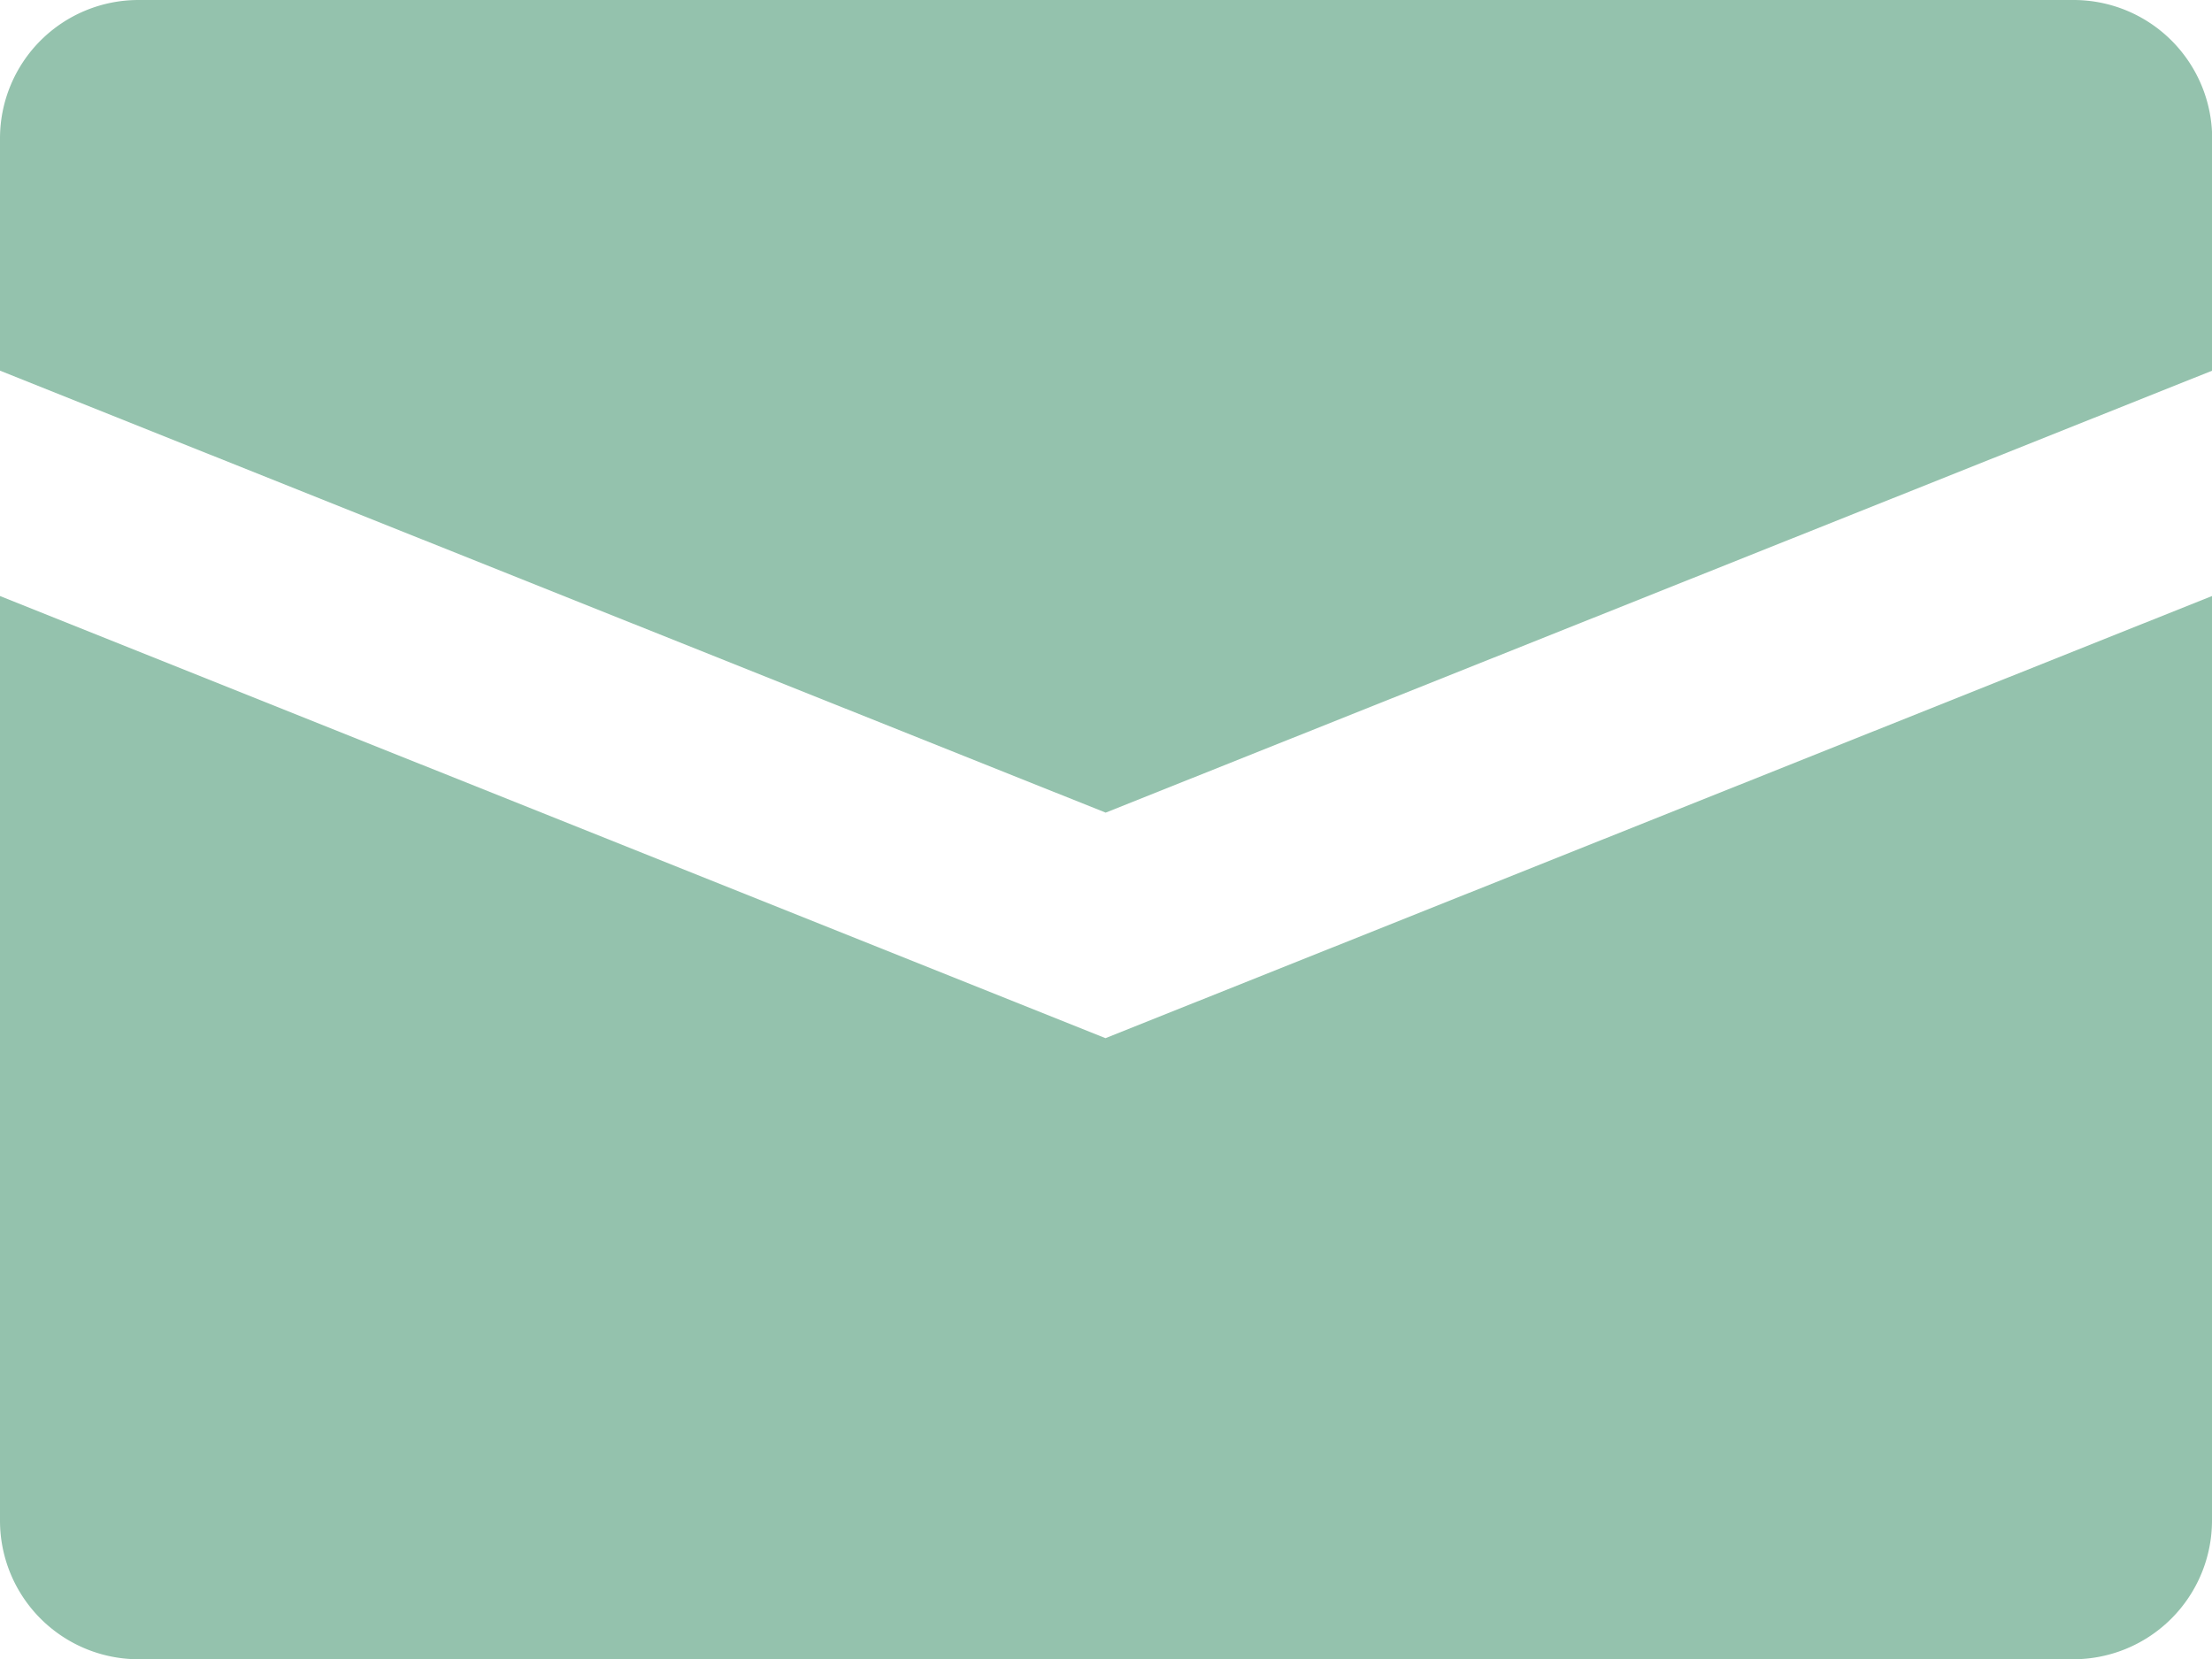
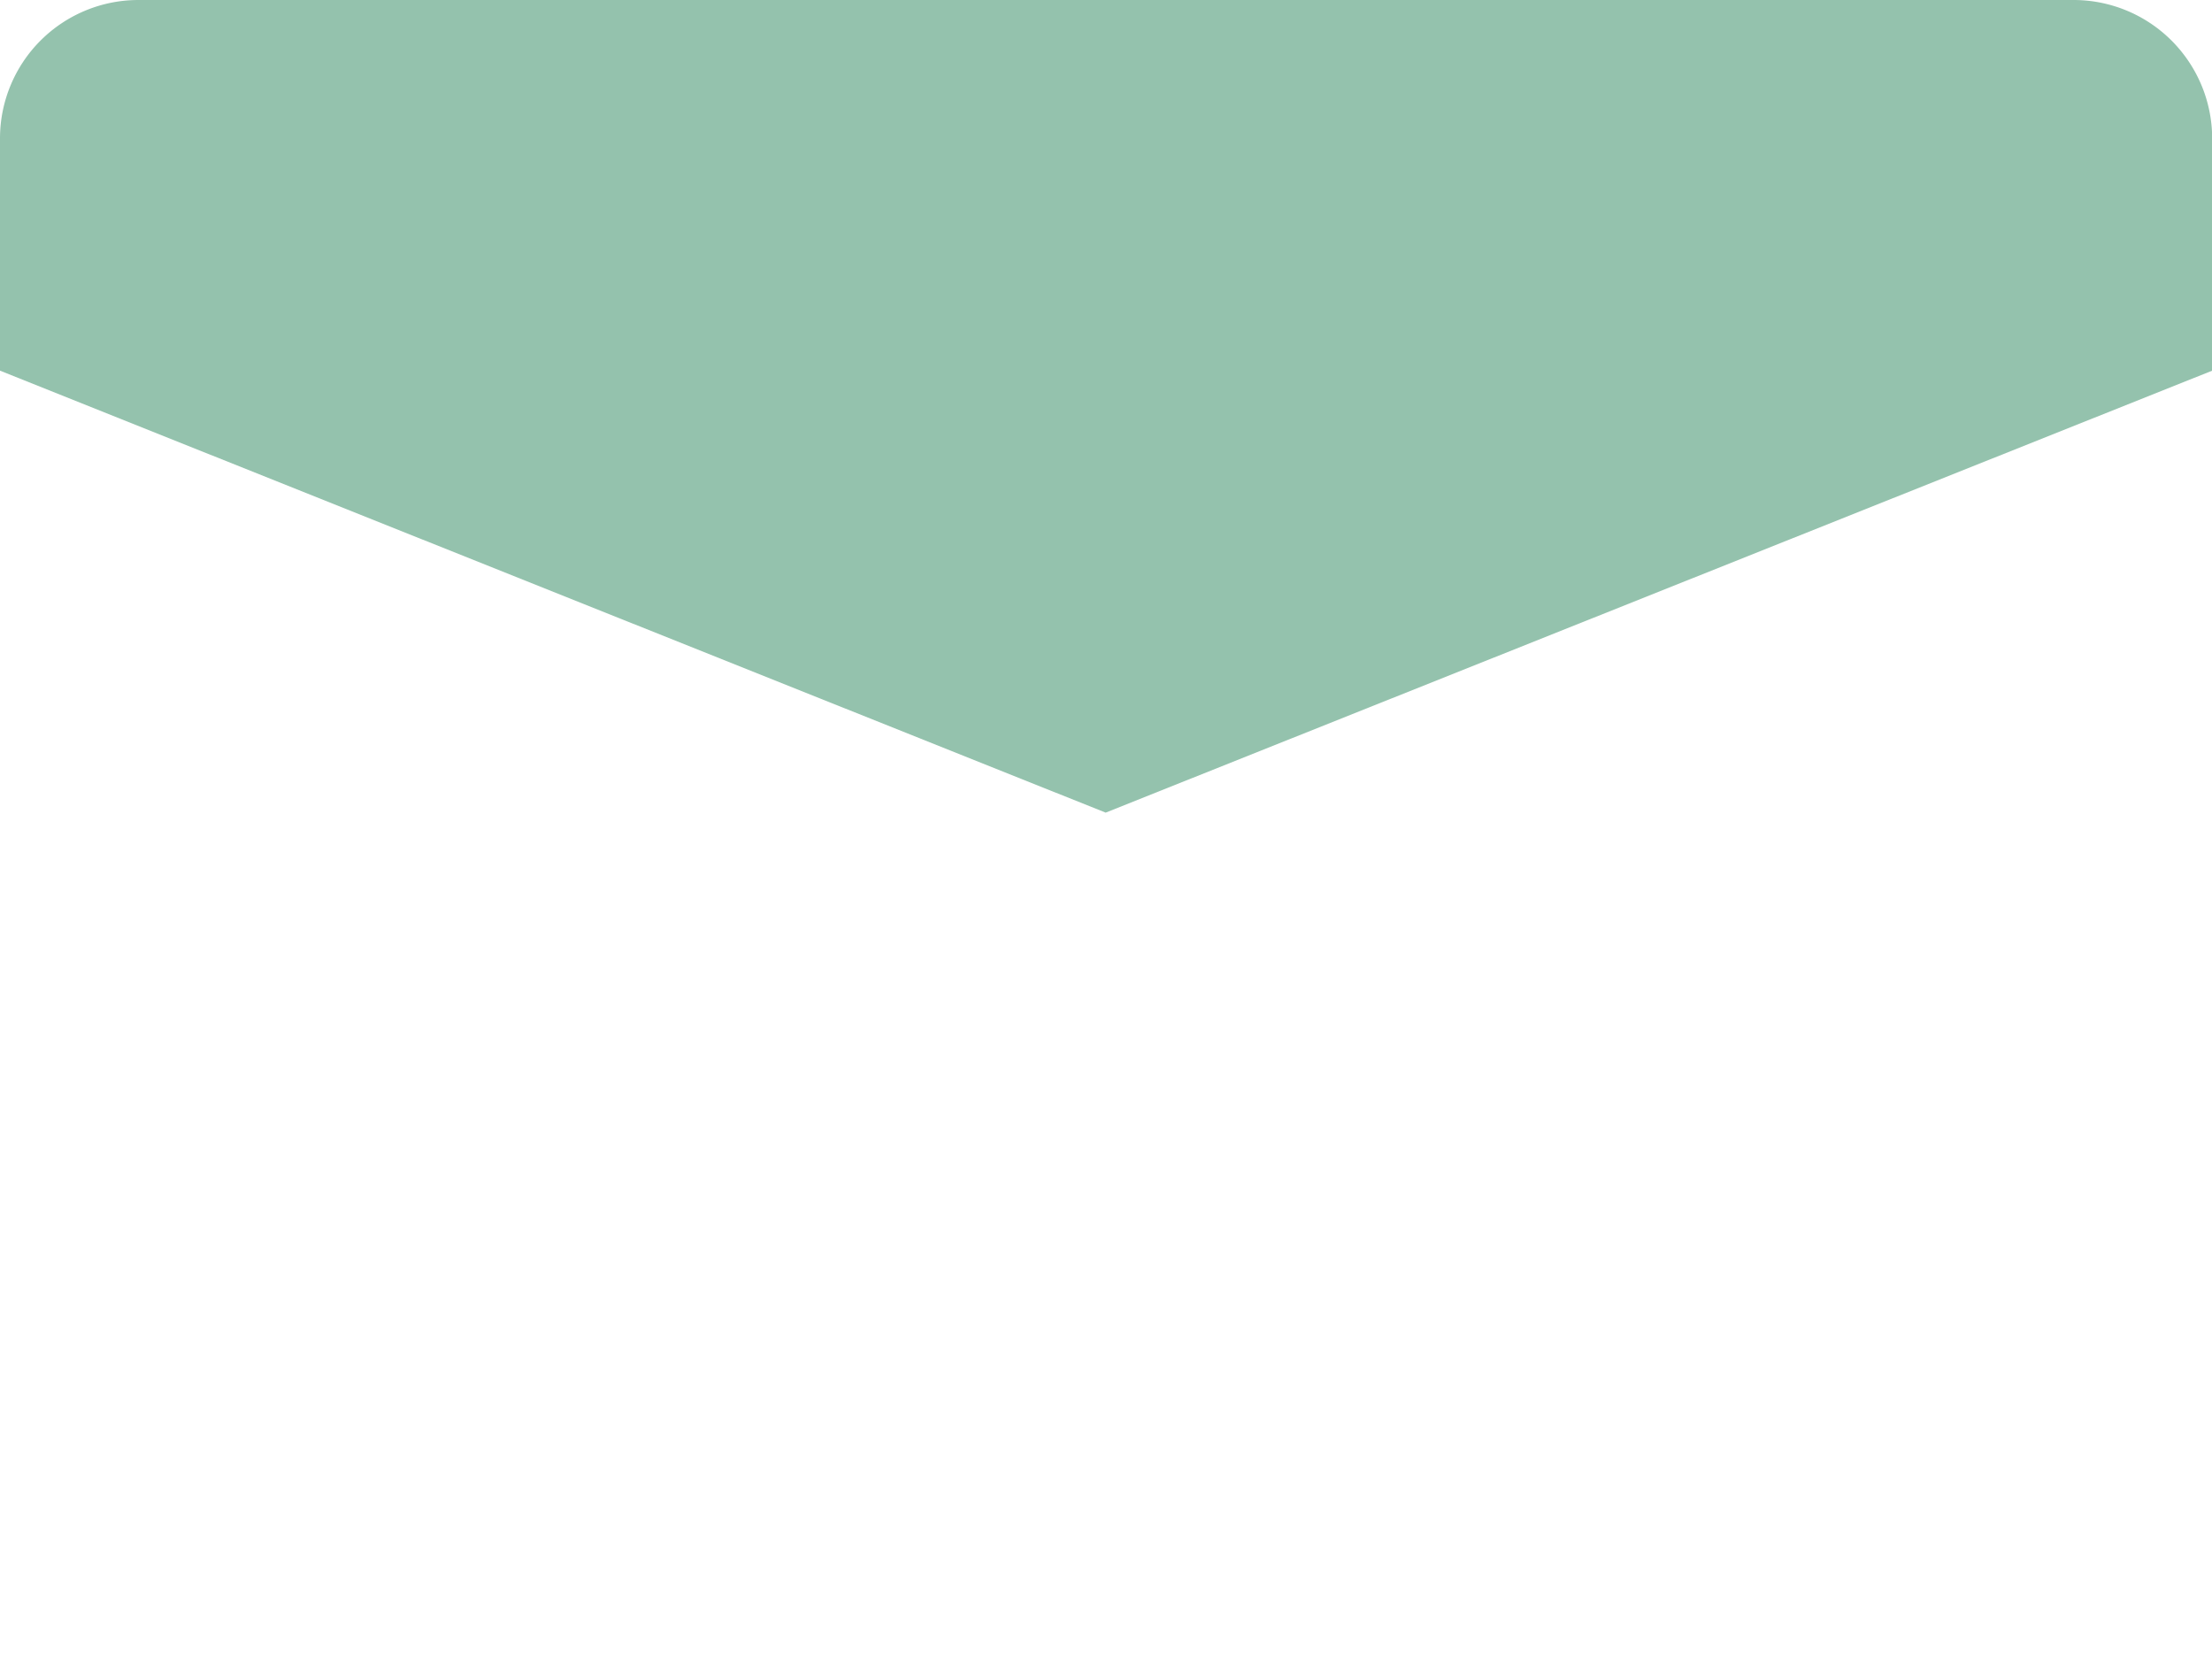
<svg xmlns="http://www.w3.org/2000/svg" width="12.878" height="9.66" viewBox="0 0 12.878 9.66">
  <g id="Gruppe_151" data-name="Gruppe 151" transform="translate(-6.13 -8.442)">
    <g id="Gruppe_75" data-name="Gruppe 75" transform="translate(6.13 8.442)">
      <path id="Pfad_33" data-name="Pfad 33" d="M688.072,379H676.806a.806.806,0,0,0-.806.806v1.352l6.437,2.573,6.442-2.573v-1.352a.807.807,0,0,0-.806-.806Zm0,0" transform="translate(-676 -379)" fill="#94c2ad" />
-       <path id="Pfad_34" data-name="Pfad 34" d="M676,382.449v5.384a.807.807,0,0,0,.806.806h11.266a.808.808,0,0,0,.806-.806v-5.384l-6.442,2.574Zm0,0" transform="translate(-676 -378.979)" fill="#94c2ad" />
    </g>
  </g>
</svg>